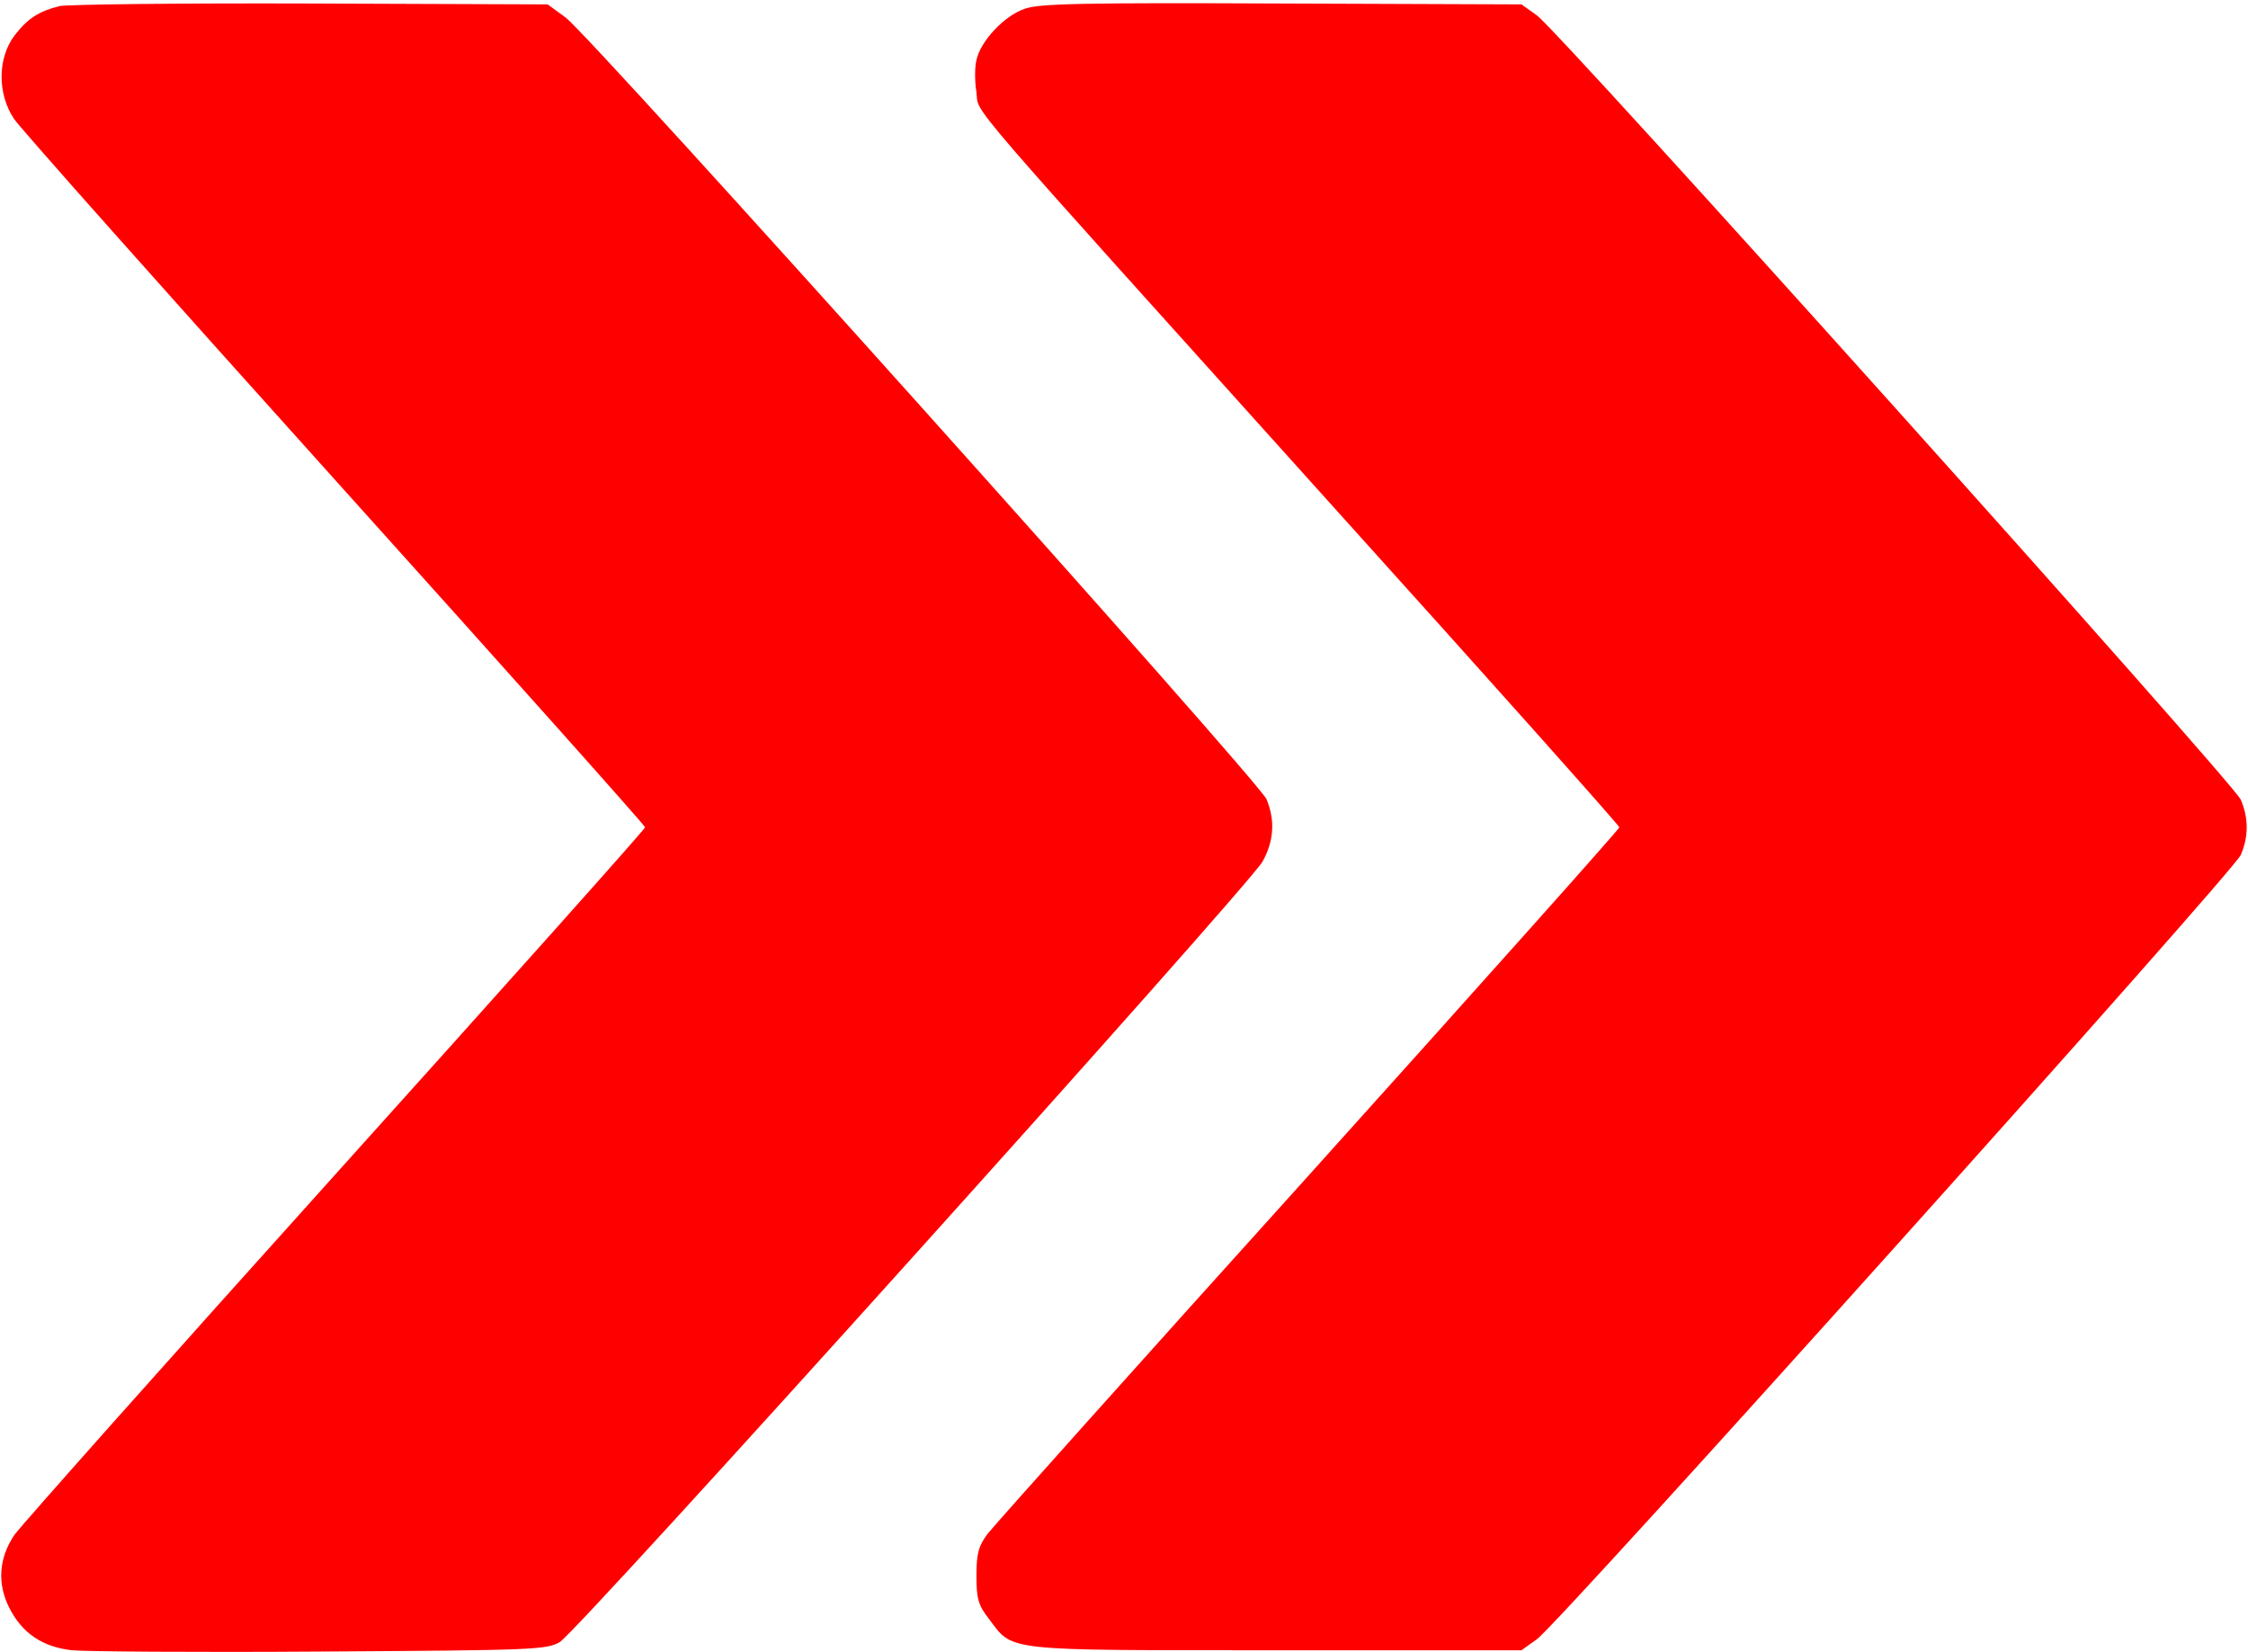
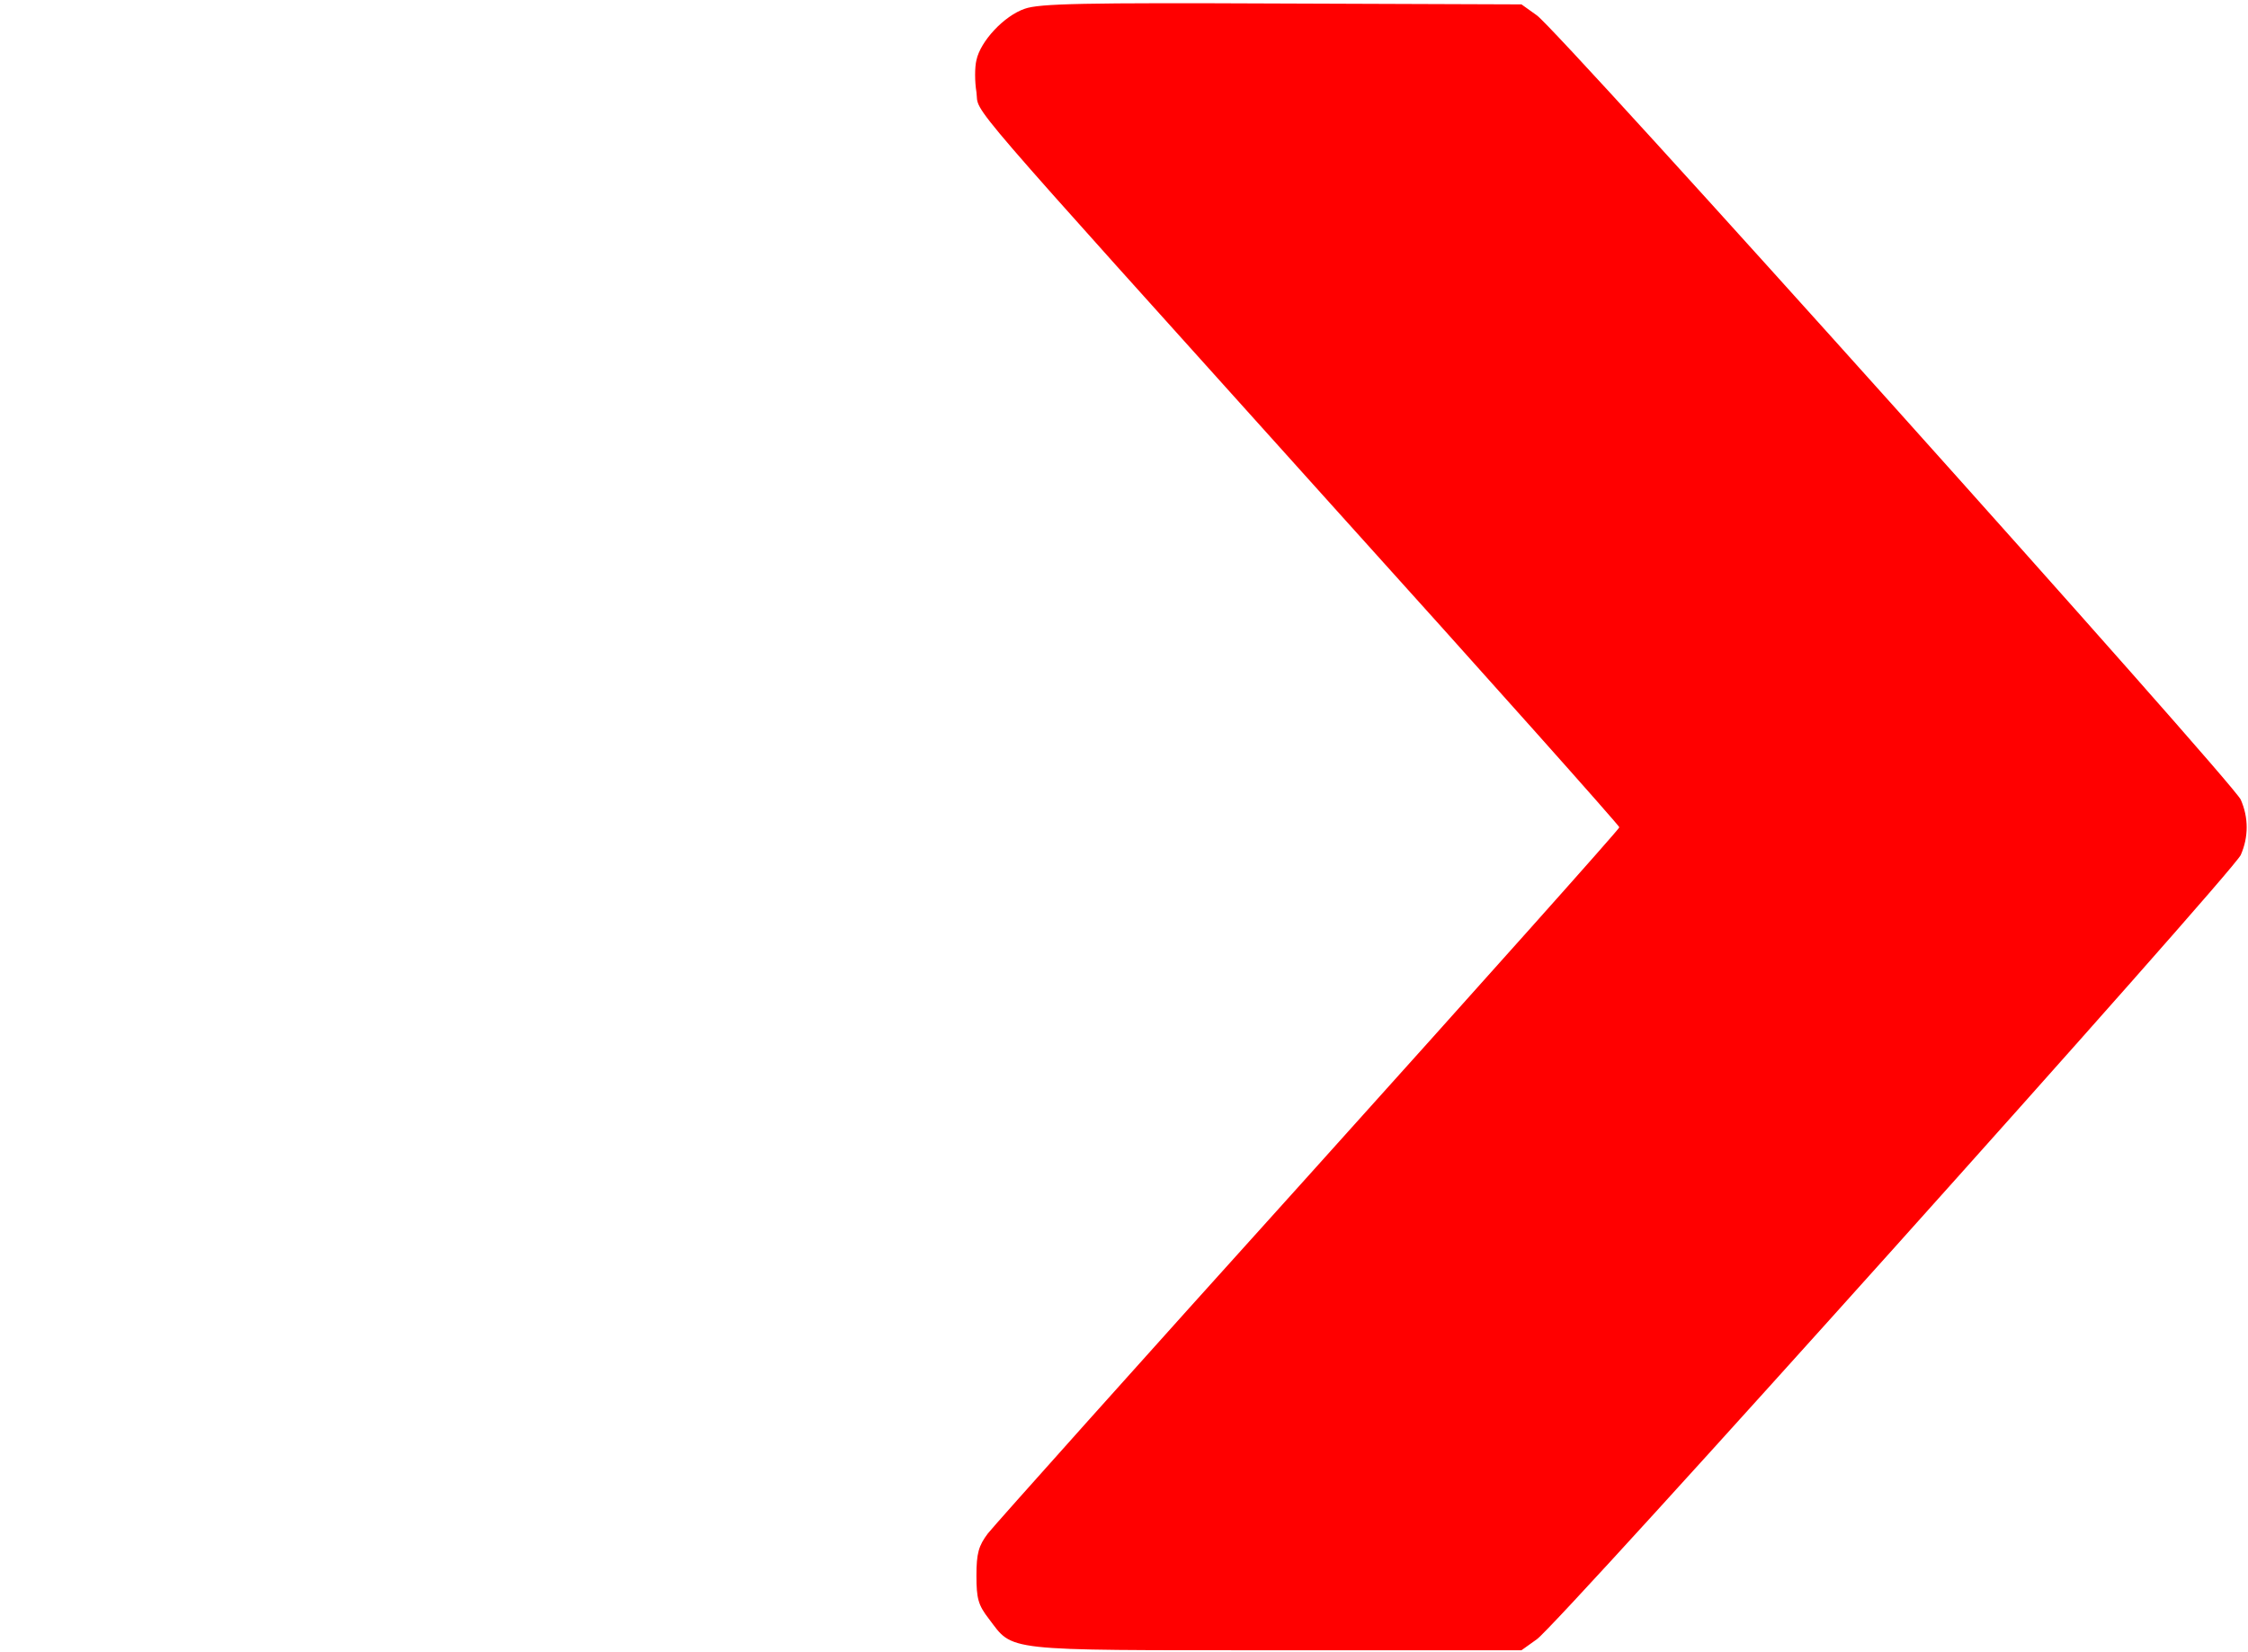
<svg xmlns="http://www.w3.org/2000/svg" width="683" height="502" viewBox="0 0 683 502" fill="none">
-   <path d="M18 1.867C11.733 3.467 8.4 5.6 4.4 10.8C-0.8 17.733 -0.8 28.533 4.267 36.133C6.133 38.933 50.133 88.4 101.867 145.867C153.6 203.333 196 250.8 196 251.333C196 251.867 153.6 299.333 101.867 356.8C50.133 414.267 6.267 463.6 4.4 466.267C-0.4 473.333 -0.933 481.2 2.933 488.667C6.8 496.133 12.8 500.267 21.733 501.333C25.6 501.733 59.6 502 97.333 501.733C162.133 501.333 166.267 501.2 170.133 498.8C175.733 495.467 379.733 268.8 383.6 261.733C387.067 255.467 387.467 249.2 384.8 242.8C382.533 237.333 179.6 11.067 171.867 5.333L166.4 1.333L94.267 1.067C54.533 0.933 20.267 1.333 18 1.867Z" fill="#FF0000" />
  <path d="M311.333 2.667C305.067 4.8 297.867 12.533 296.667 18.267C296.133 20.4 296.133 24.8 296.667 28C297.6 35.067 289.333 25.333 404.4 153.2C452.667 206.667 492 250.8 492 251.333C492 251.867 449.6 299.333 397.867 356.8C346 414.267 302.133 463.333 300.133 465.867C297.333 469.6 296.667 471.867 296.667 478.667C296.667 485.6 297.2 487.6 300.4 491.733C308 501.733 303.867 501.333 387.467 501.333H462.267L466.933 498C473.867 493.067 678.667 264.8 680.8 259.733C683.2 254.267 683.2 248.4 680.8 242.933C678.667 237.867 473.867 9.6 466.933 4.667L462.267 1.333L389.467 1.067C329.2 0.8 315.733 1.067 311.333 2.667Z" fill="#FF0000" />
</svg>